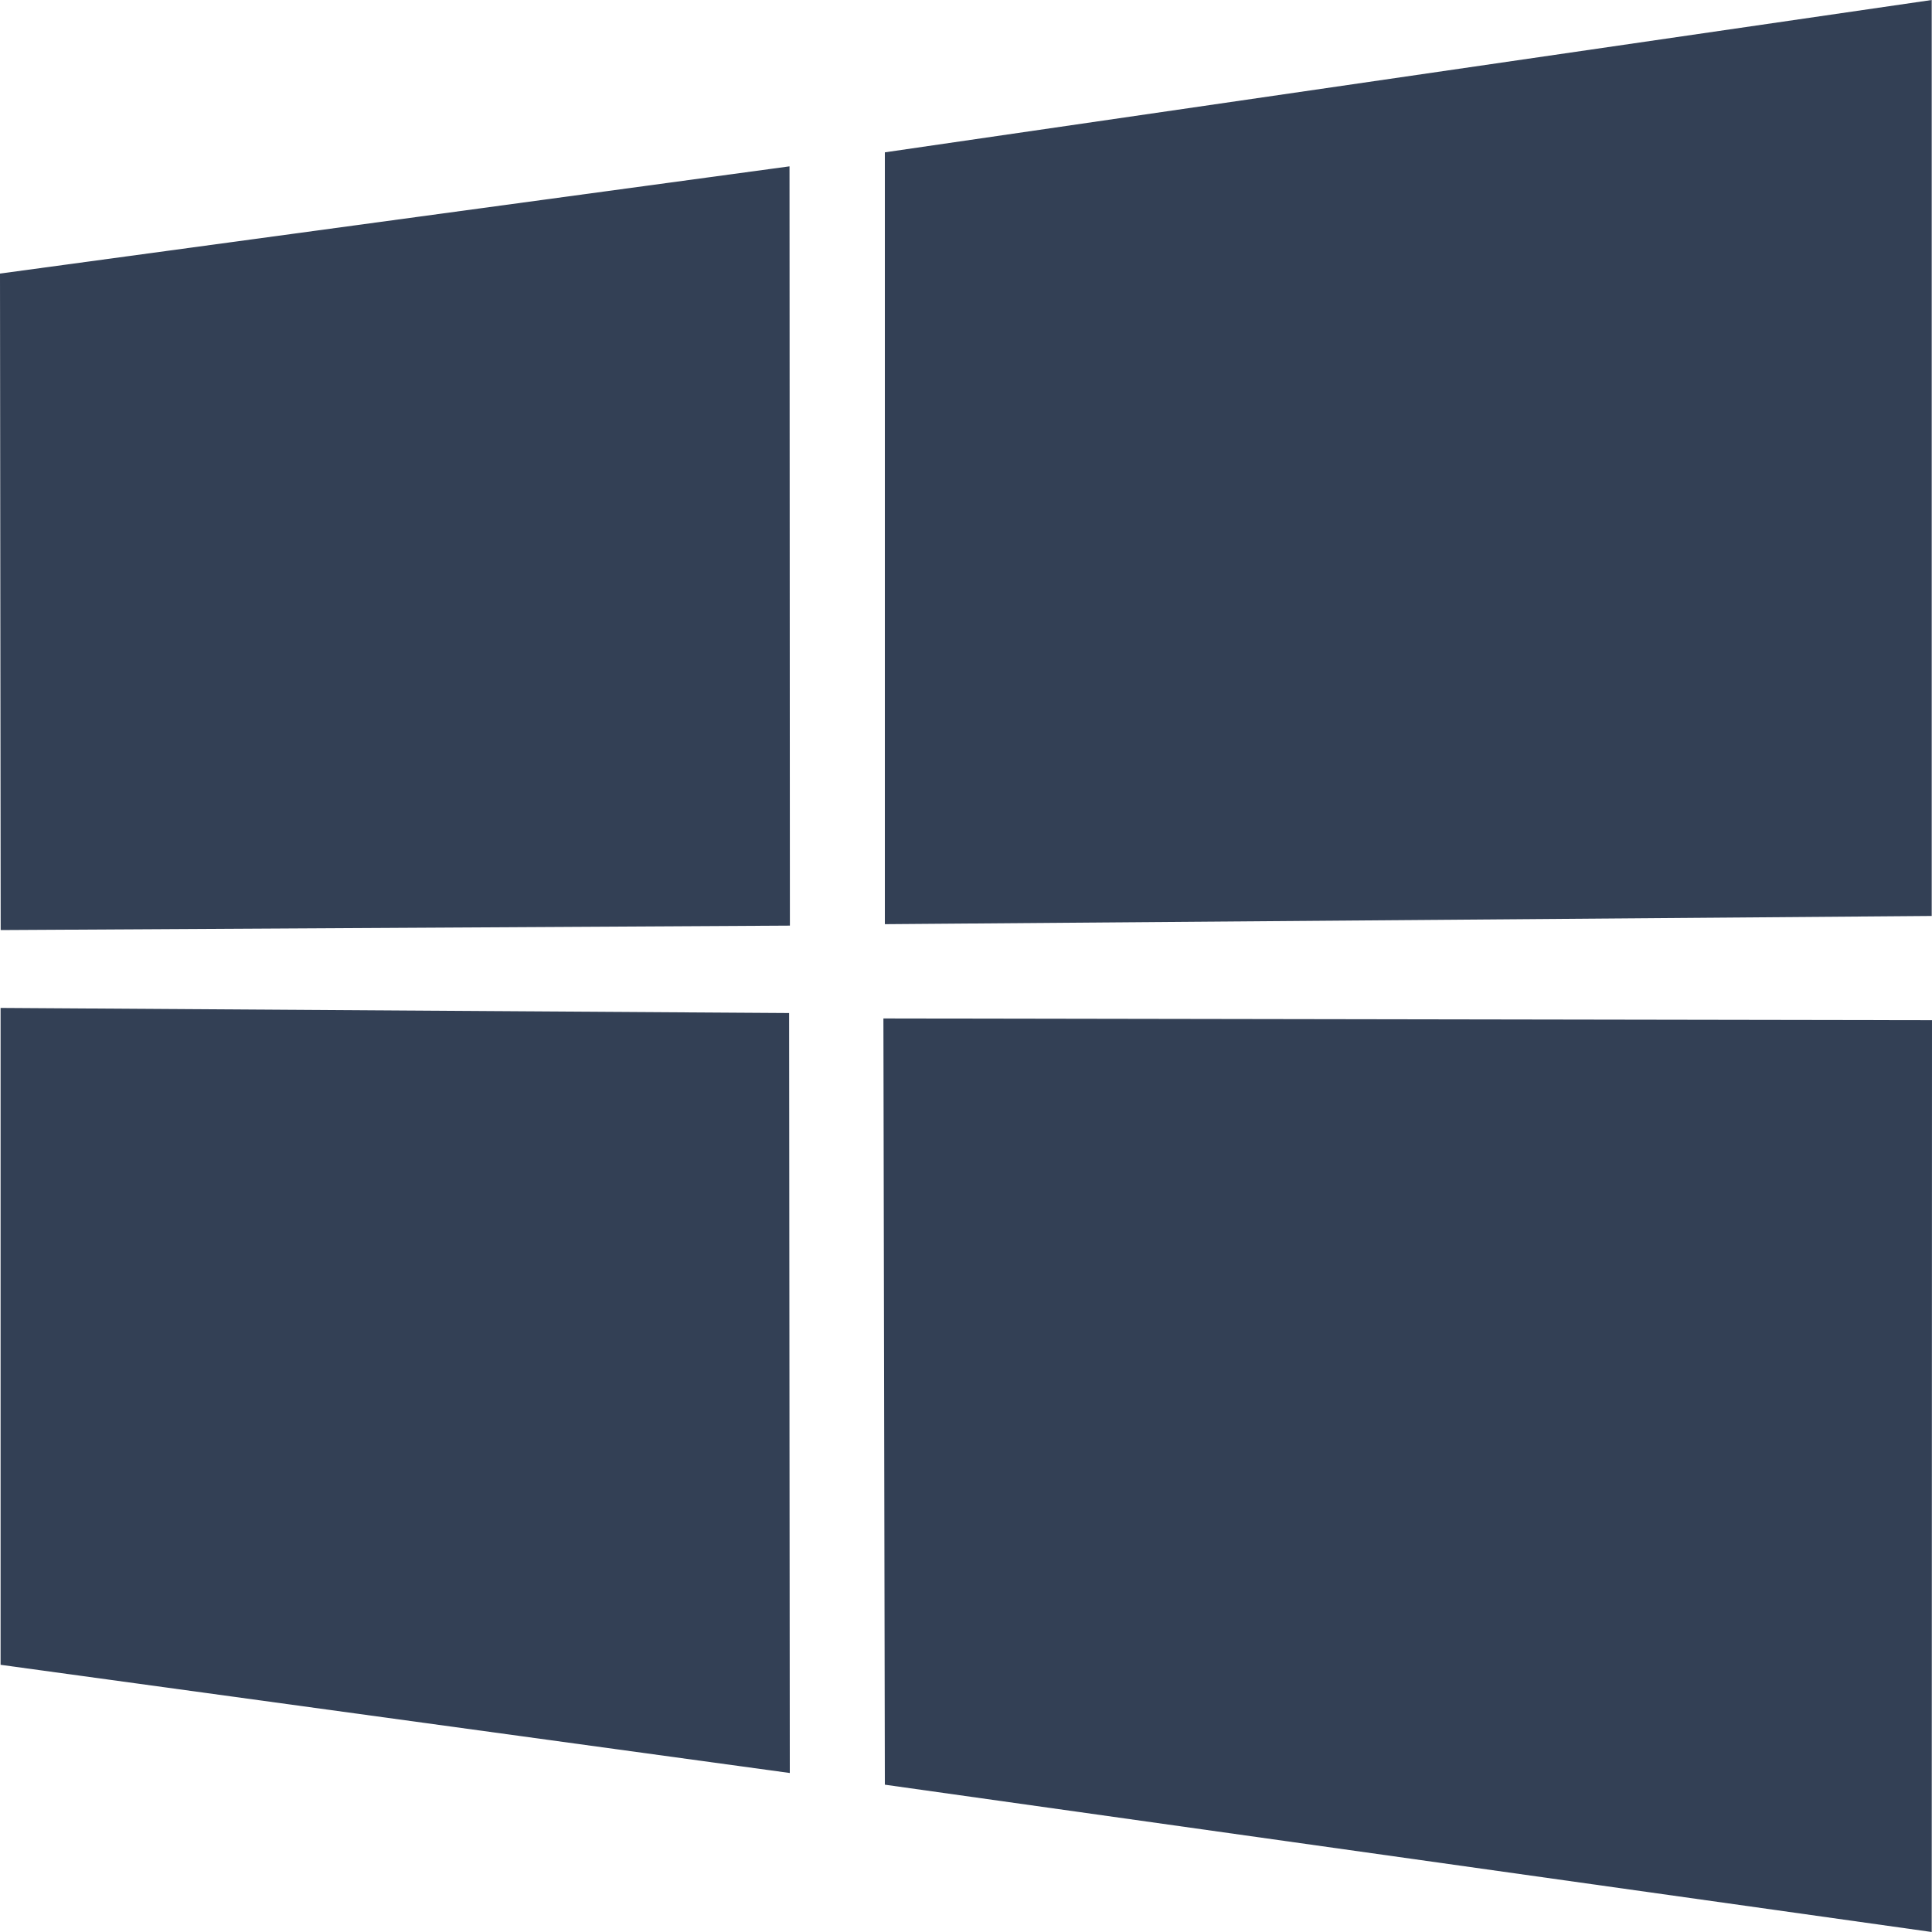
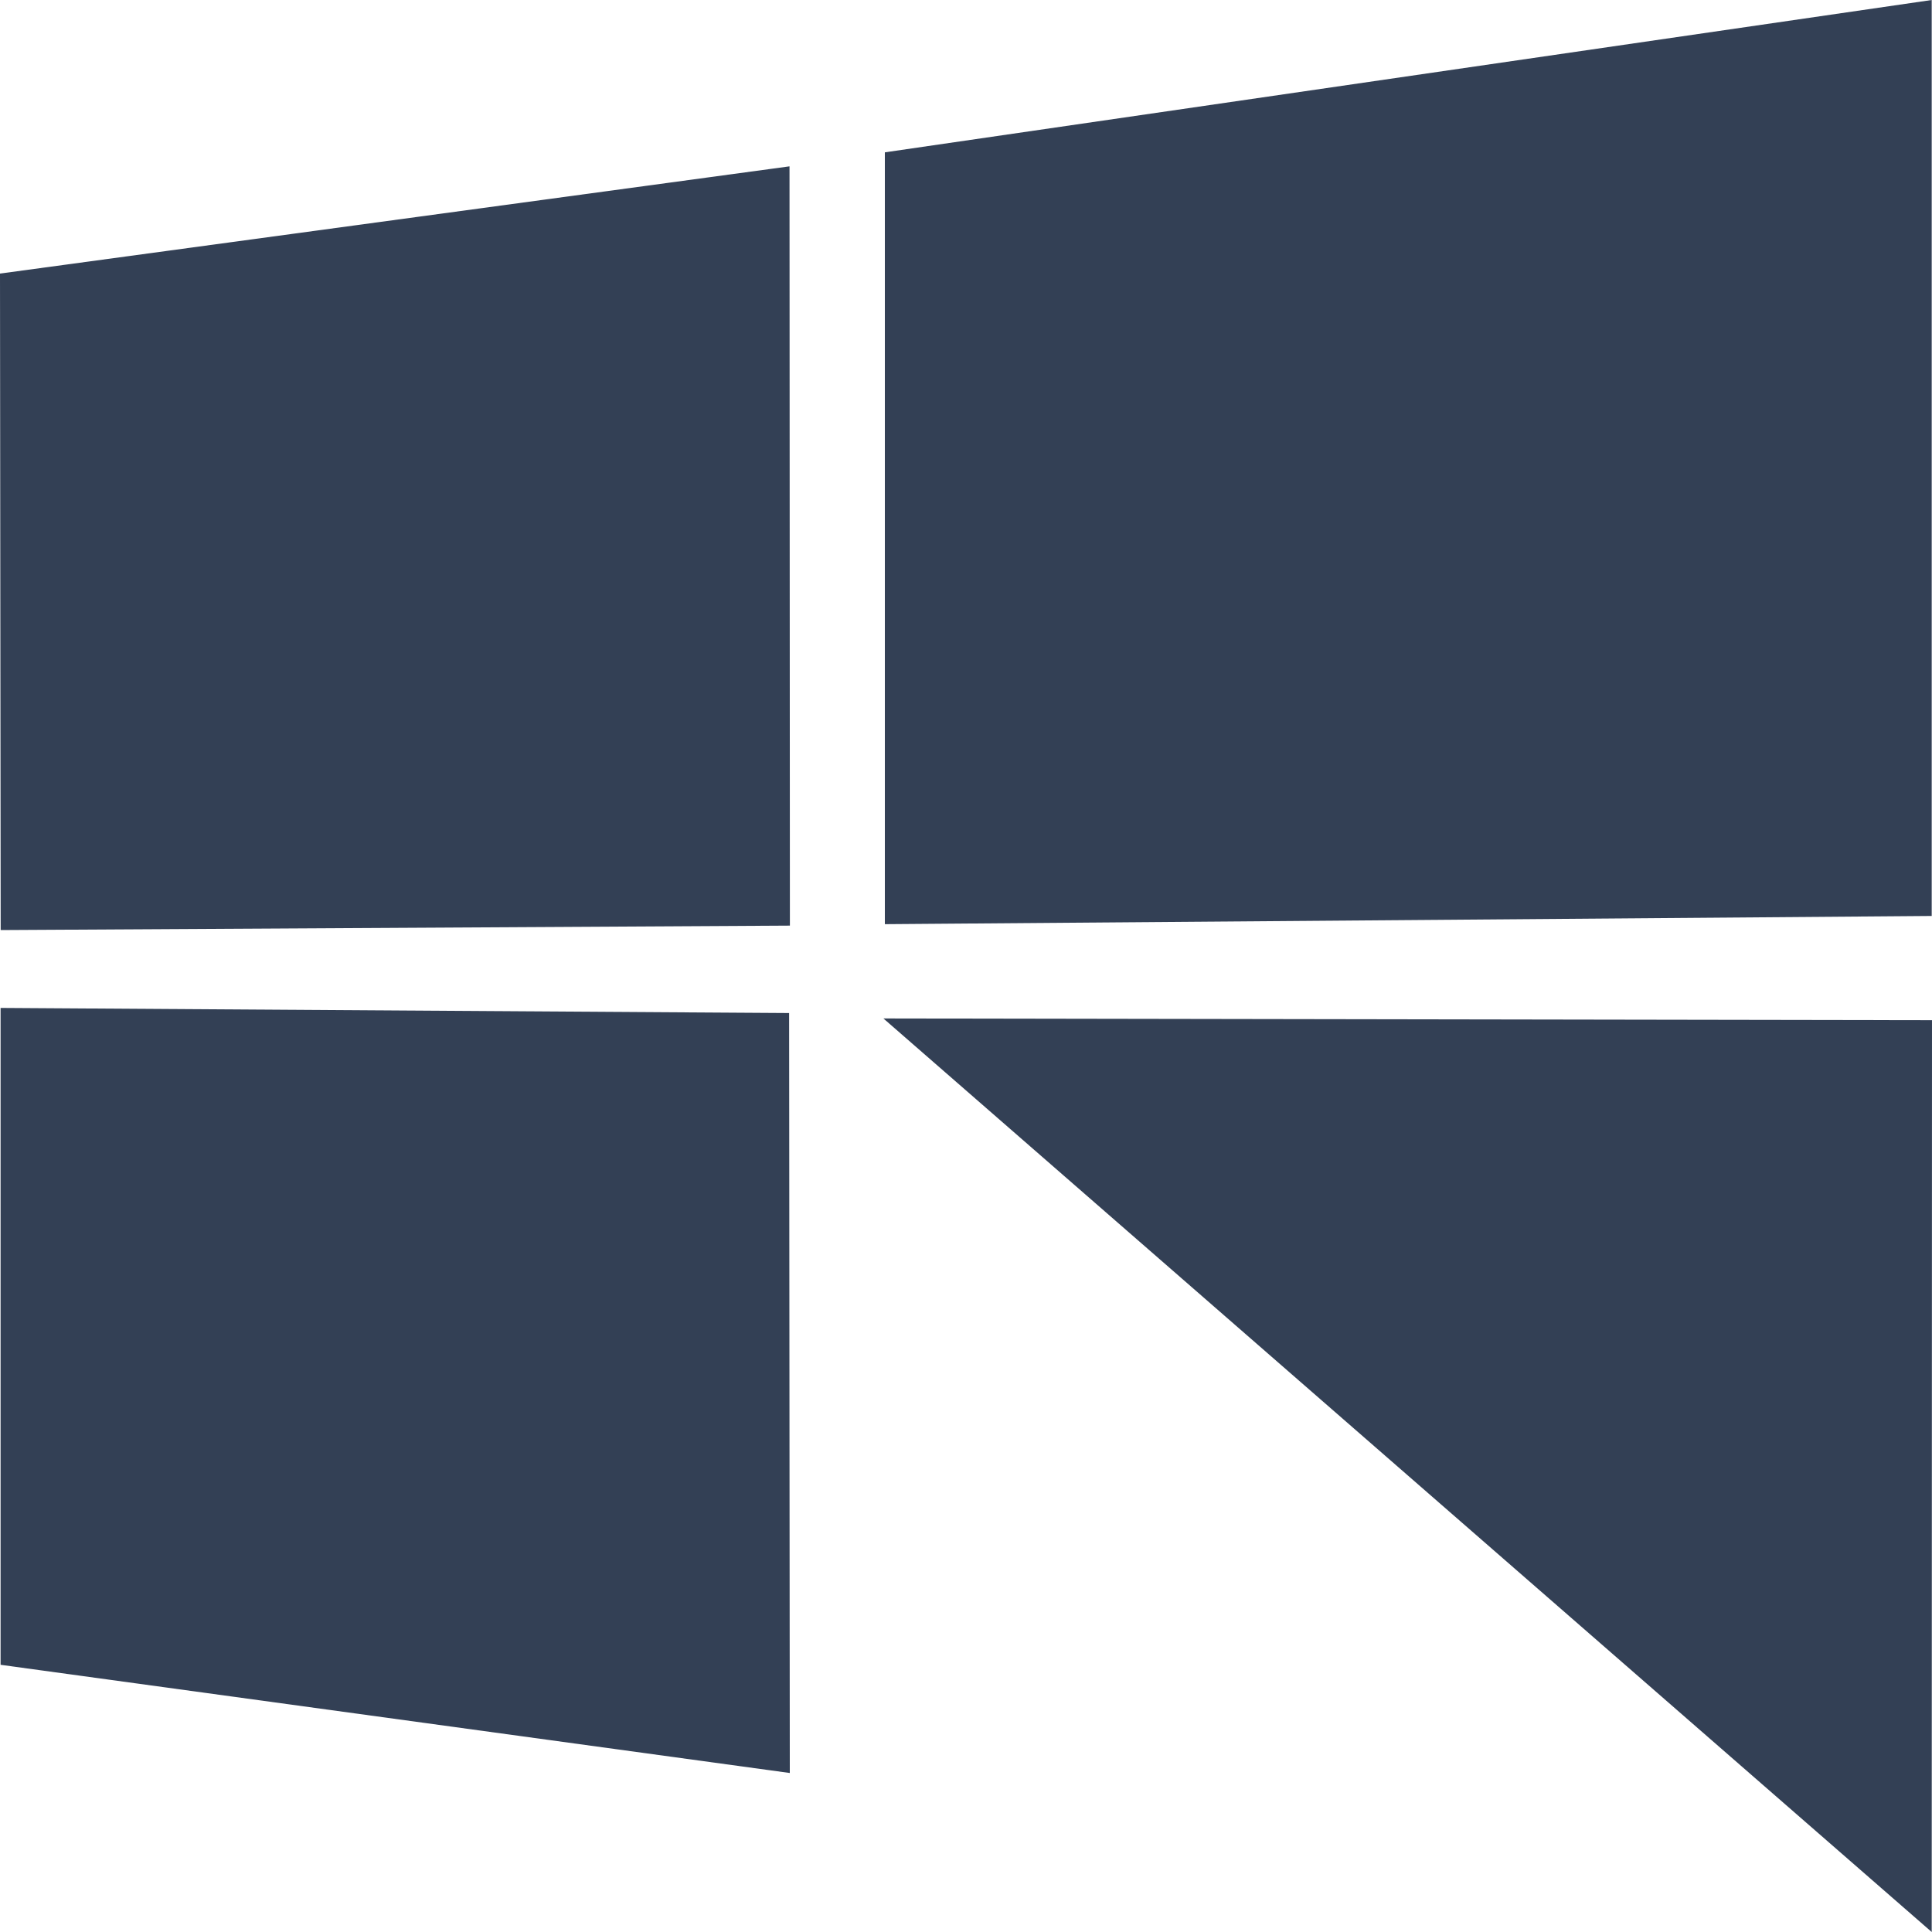
<svg xmlns="http://www.w3.org/2000/svg" width="20" height="20" viewBox="0 0 20 20" fill="none">
-   <path d="M0 2.832L8.173 1.722L8.177 9.582L0.007 9.628L0 2.832ZM8.169 10.487L8.176 18.354L0.006 17.234L0.006 10.434L8.169 10.487ZM9.16 1.577L19.997 0V9.482L9.16 9.567V1.577ZM20 10.561L19.997 20L9.16 18.475L9.145 10.543L20 10.561Z" fill="#334055" />
+   <path d="M0 2.832L8.173 1.722L8.177 9.582L0.007 9.628L0 2.832ZM8.169 10.487L8.176 18.354L0.006 17.234L0.006 10.434L8.169 10.487ZM9.16 1.577L19.997 0V9.482L9.16 9.567V1.577ZM20 10.561L19.997 20L9.145 10.543L20 10.561Z" fill="#334055" />
</svg>